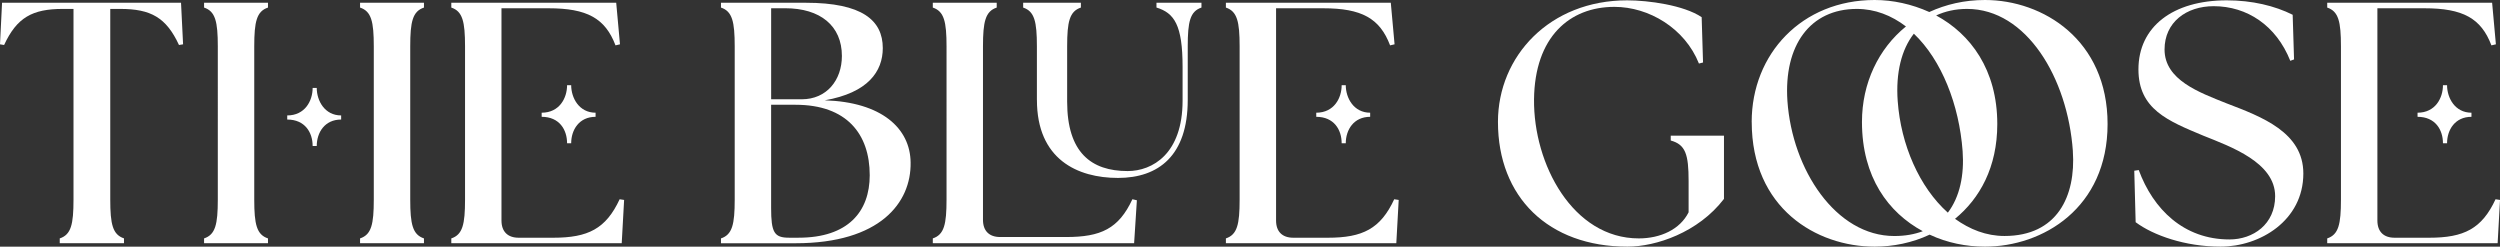
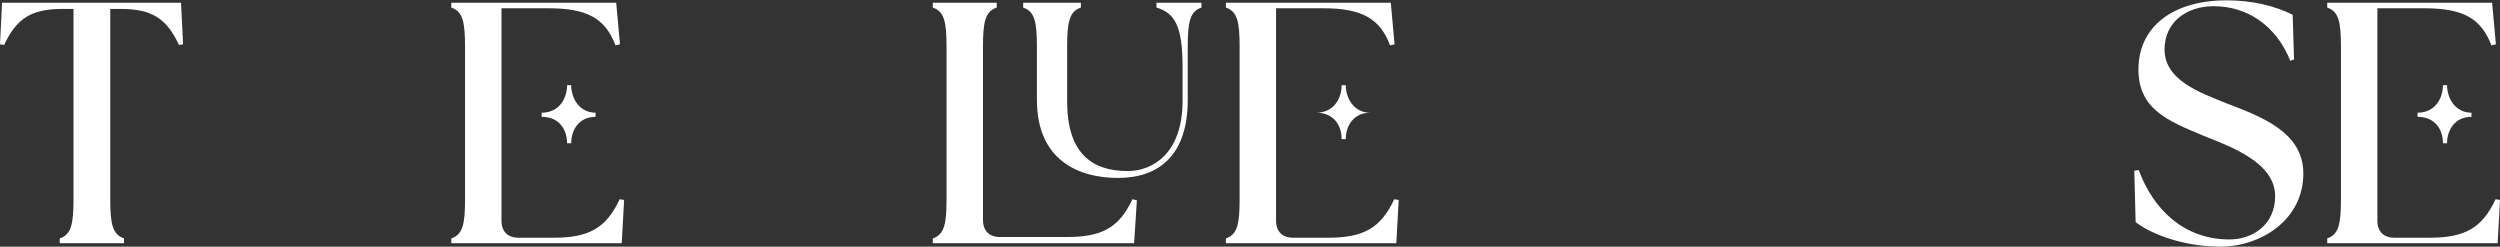
<svg xmlns="http://www.w3.org/2000/svg" id="Layer_2" data-name="Layer 2" viewBox="0 0 815.63 80.47">
  <rect x="0" y="0" width="815.63" height="80.47" fill="#333333" stroke="none" />
  <defs>
    <style>
      .cls-1 {
        fill: #fff;
        stroke-width: 0px;
      }
    </style>
  </defs>
  <g id="Layer_1-2" data-name="Layer 1">
    <g>
      <path class="cls-1" d="M19.5,77.78c3.7-1.23,4.48-4.59,4.48-12.66V2.91h-3.47C10.54,2.91,5.49,5.72,1.34,14.68l-1.34-.22L.67.9h58.39l.67,13.56-1.34.22c-4.15-8.97-9.19-11.77-19.17-11.77h-3.25v62.2c0,8.07.79,11.43,4.48,12.66v1.57h-20.96v-1.57Z" />
-       <path class="cls-1" d="M66.58,77.78c3.7-1.23,4.48-4.59,4.48-12.66V15.13c0-8.07-.79-11.43-4.48-12.66V.9h20.85v1.57c-3.7,1.23-4.48,4.59-4.48,12.66v49.99c0,8.07.78,11.43,4.48,12.66v1.57h-20.85v-1.57ZM93.71,39v-1.34c5.83,0,8.29-4.82,8.29-8.97h1.34c0,4.15,2.58,8.97,7.96,8.97v1.34c-5.38,0-7.96,4.26-7.96,8.63h-1.34c0-4.37-2.47-8.63-8.29-8.63ZM117.47,77.78c3.7-1.23,4.48-4.59,4.48-12.66V15.13c0-8.07-.78-11.43-4.48-12.66V.9h20.85v1.57c-3.7,1.23-4.48,4.59-4.48,12.66v49.99c0,8.07.79,11.43,4.48,12.66v1.57h-20.85v-1.57Z" />
      <path class="cls-1" d="M147.24,79.35v-1.57c3.7-1.23,4.48-4.59,4.48-12.66V15.13c0-8.07-.79-11.43-4.48-12.66V.9h53.8l1.23,13.56-1.46.34c-3.36-8.85-9.3-12.1-21.85-12.1h-15.35v69.26c0,3.59,2.02,5.6,5.6,5.6h11.32c11.32,0,17.15-2.91,21.63-12.55l1.46.22-.78,14.12h-55.59ZM176.72,38.11v-1.34c5.83,0,8.29-4.82,8.29-8.97h1.34c0,4.15,2.58,8.97,7.96,8.97v1.34c-5.38,0-7.96,4.26-7.96,8.63h-1.34c0-4.37-2.47-8.63-8.29-8.63Z" />
-       <path class="cls-1" d="M235.22,79.35v-1.57c3.7-1.23,4.48-4.59,4.48-12.66V15.13c0-8.07-.79-11.43-4.48-12.66V.9h27.68c18.38,0,25.11,5.72,25.11,14.79,0,7.62-4.82,14.57-18.94,17.04,18.49.56,27.91,9.08,28.02,20.29.22,13.11-9.98,26.34-37.55,26.34h-24.32ZM274.67,18.27c0-9.86-7.06-15.58-18.49-15.58h-4.59v29.7h9.97c8.18,0,13.11-6.28,13.11-14.12ZM283.75,57.16c0-13.45-7.51-22.98-24.21-22.98h-7.96v33.62c0,8.07,1.01,9.75,5.83,9.75h3.14c16.14,0,23.2-8.52,23.2-20.4Z" />
      <path class="cls-1" d="M304.33,79.35v-1.57c3.7-1.23,4.48-4.59,4.48-12.66V15.13c0-8.07-.79-11.43-4.48-12.66V.9h20.85v1.57c-3.7,1.23-4.48,4.59-4.48,12.66v56.6c0,3.59,2.02,5.6,5.6,5.6h21.52c11.32,0,17.15-2.69,21.63-12.33l1.46.34-.9,14.01h-65.68ZM338.29,32.61V15.13c0-8.07-.78-11.43-4.48-12.66V.9h18.83v1.57c-3.7,1.23-4.48,4.59-4.48,12.66v18.04c0,16.59,7.85,22.64,19.73,22.64,8.07,0,17.93-5.6,17.93-22.98v-10.98c0-13.67-2.69-17.6-8.52-19.39V.9h14.68v1.57c-3.7,1.23-4.48,4.59-4.48,12.66v17.48c0,18.16-9.53,25.44-22.75,25.44s-26.45-6.05-26.45-25.44Z" />
-       <path class="cls-1" d="M399.95,79.35v-1.57c3.7-1.23,4.48-4.59,4.48-12.66V15.13c0-8.07-.79-11.43-4.48-12.66V.9h53.8l1.23,13.56-1.46.34c-3.36-8.85-9.3-12.1-21.85-12.1h-15.35v69.26c0,3.59,2.02,5.6,5.6,5.6h11.32c11.32,0,17.15-2.91,21.63-12.55l1.46.22-.78,14.12h-55.59ZM429.43,38.11v-1.34c5.83,0,8.29-4.82,8.29-8.97h1.34c0,4.15,2.58,8.97,7.96,8.97v1.34c-5.38,0-7.96,4.26-7.96,8.63h-1.34c0-4.37-2.47-8.63-8.29-8.63Z" />
-       <path class="cls-1" d="M488.71,39.79C488.71,18.27,505.64.11,530.85.11c6.95,0,18.49,1.57,24.32,5.49l.45,14.79-1.34.34c-4.59-11.54-16.36-18.49-27.57-18.49-14.68,0-26,9.86-26.23,30.15-.22,21.18,12.66,45.39,34.18,45.39,7.06,0,13.45-2.91,16.25-8.52v-10.2c0-8.74-1.01-11.88-5.83-13.22v-1.57h17.37v20.62c-8.41,10.98-22.19,15.58-31.49,15.58-25.78,0-42.25-16.14-42.25-40.68Z" />
-       <path class="cls-1" d="M571.49,39.79c0-22.19,16.36-39.79,40.12-39.79,5.94,0,12.1,1.34,17.82,3.92,5.38-2.47,11.43-3.92,18.16-3.92,18.94,0,40.01,13,40.01,40.46s-21.18,40.01-40.01,40.01c-6.05,0-12.33-1.23-18.04-3.92-5.72,2.69-11.99,3.92-17.93,3.92-19.05,0-40.12-12.55-40.12-40.68ZM627.31,75.43c-11.21-6.05-19.84-17.6-19.84-35.64,0-12.67,5.38-23.87,14.35-31.16-4.71-3.59-10.09-5.72-16.03-5.72-15.24,0-23.87,11.88-22.64,30.04,1.57,22.42,15.8,44.05,34.86,44.05,3.59,0,6.61-.56,9.3-1.57ZM635.49,69.38c3.92-5.16,5.38-12.33,4.82-20.06-1.12-15.13-6.84-29.7-15.91-38.33-4.04,5.16-5.94,12.78-5.27,21.97,1.01,14.23,7.06,28.13,16.36,36.42ZM676.28,49.31c-1.68-23.87-15.13-46.4-34.52-46.4-3.81,0-7.17.78-10.09,2.13,11.21,6.05,19.95,17.71,19.95,35.42,0,14.12-5.72,24.32-13.79,30.93,4.82,3.47,10.2,5.6,16.14,5.6,17.15,0,23.31-12.89,22.3-27.68Z" />
+       <path class="cls-1" d="M399.95,79.35v-1.57c3.7-1.23,4.48-4.59,4.48-12.66V15.13c0-8.07-.79-11.43-4.48-12.66V.9h53.8l1.23,13.56-1.46.34c-3.36-8.85-9.3-12.1-21.85-12.1h-15.35v69.26c0,3.59,2.02,5.6,5.6,5.6h11.32c11.32,0,17.15-2.91,21.63-12.55l1.46.22-.78,14.12h-55.59ZM429.43,38.11v-1.34c5.83,0,8.29-4.82,8.29-8.97h1.34c0,4.15,2.58,8.97,7.96,8.97c-5.38,0-7.96,4.26-7.96,8.63h-1.34c0-4.37-2.47-8.63-8.29-8.63Z" />
      <path class="cls-1" d="M696.76,72.51l-.45-16.81,1.46-.22c4.71,12.78,14.68,22.64,29.59,22.64,7.73,0,14.91-4.93,14.91-14.12,0-10.98-14.46-16.14-23.42-19.73-11.54-4.82-21.18-8.63-21.18-21.63,0-13.9,11.21-22.53,28.8-22.53,8.29,0,15.69,1.79,21.52,4.71l.45,14.57-1.23.45c-4.59-11.54-14.12-17.82-24.99-17.82-8.97,0-16.03,5.27-16.03,14.12,0,9.97,11.32,14.01,20.29,17.6,11.43,4.37,24.99,9.42,24.99,22.86,0,15.35-14.12,23.87-27.01,23.87-11.54,0-21.97-3.7-27.68-7.96Z" />
      <path class="cls-1" d="M759.26,79.35v-1.57c3.7-1.23,4.48-4.59,4.48-12.66V15.13c0-8.07-.79-11.43-4.48-12.66V.9h53.8l1.23,13.56-1.46.34c-3.36-8.85-9.3-12.1-21.85-12.1h-15.35v69.26c0,3.59,2.02,5.6,5.6,5.6h11.32c11.32,0,17.15-2.91,21.63-12.55l1.46.22-.78,14.12h-55.59ZM788.73,38.11v-1.34c5.83,0,8.29-4.82,8.29-8.97h1.34c0,4.15,2.58,8.97,7.96,8.97v1.34c-5.38,0-7.96,4.26-7.96,8.63h-1.34c0-4.37-2.47-8.63-8.29-8.63Z" />
    </g>
  </g>
</svg>